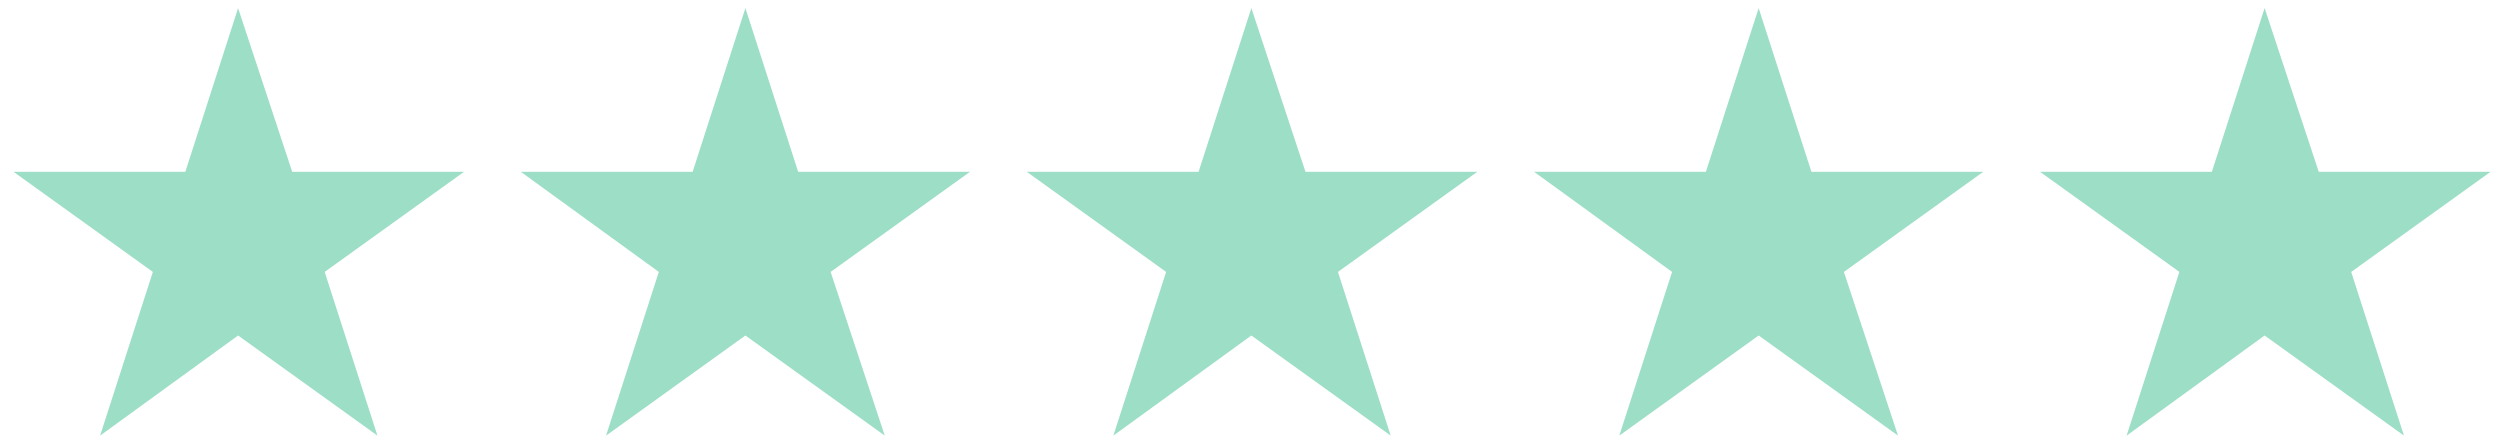
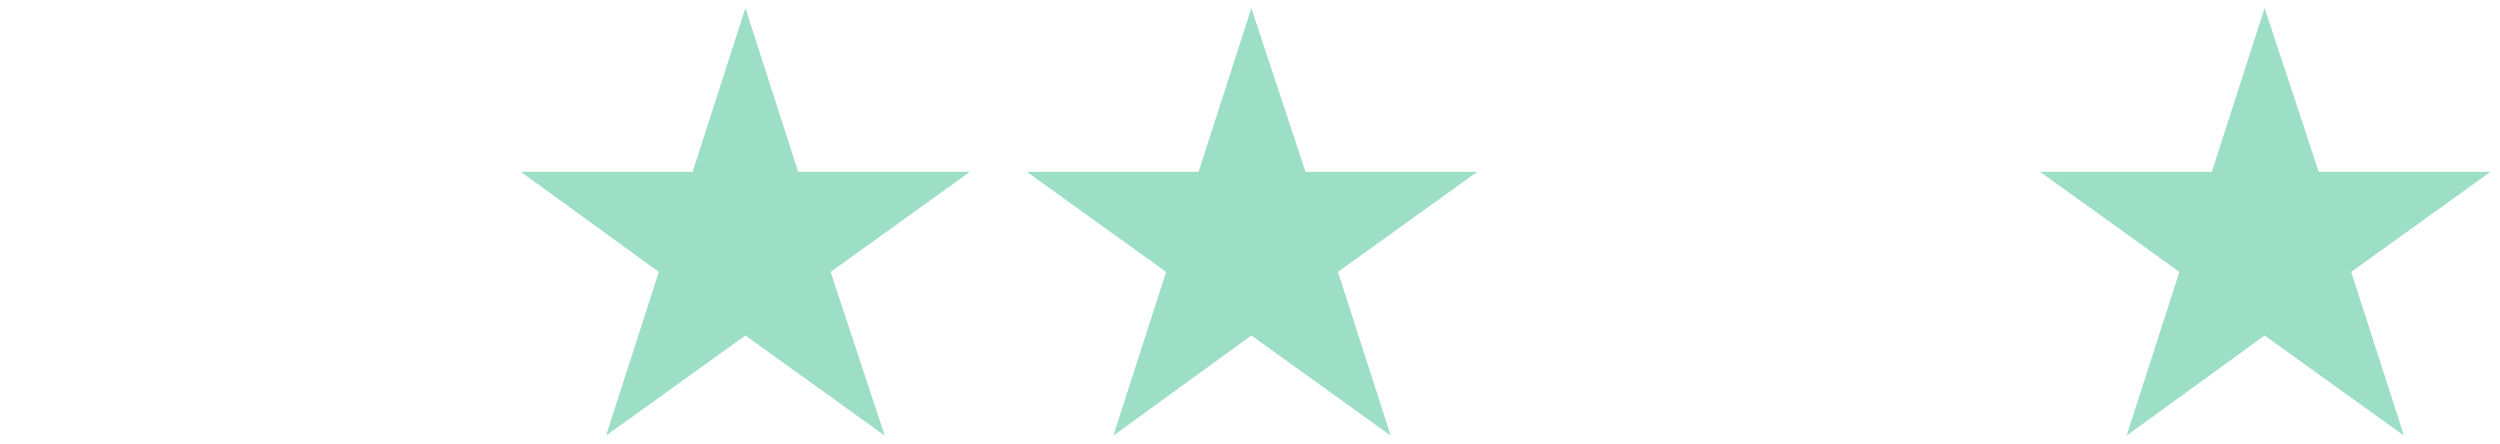
<svg xmlns="http://www.w3.org/2000/svg" id="Layer_1" version="1.1" viewBox="0 0 184.8 32.8">
  <defs>
    <style>
      .st0 {
        fill: #9cdec6;
      }
    </style>
  </defs>
-   <polygon class="st0" points="17.6 .6 21.6 12.7 34.3 12.7 24 20.1 27.9 32.2 17.6 24.8 7.4 32.2 11.3 20.1 1 12.7 13.7 12.7 17.6 .6" />
  <polygon class="st0" points="55.1 .6 59 12.7 71.7 12.7 61.4 20.1 65.4 32.2 55.1 24.8 44.8 32.2 48.7 20.1 38.5 12.7 51.2 12.7 55.1 .6" />
  <polygon class="st0" points="92.5 .6 96.5 12.7 109.2 12.7 98.9 20.1 102.8 32.2 92.5 24.8 82.3 32.2 86.2 20.1 75.9 12.7 88.6 12.7 92.5 .6" />
-   <polygon class="st0" points="130 .6 133.9 12.7 146.6 12.7 136.3 20.1 140.3 32.2 130 24.8 119.7 32.2 123.6 20.1 113.4 12.7 126.1 12.7 130 .6" />
  <polygon class="st0" points="167.4 .6 171.4 12.7 184.1 12.7 173.8 20.1 177.7 32.2 167.4 24.8 157.2 32.2 161.1 20.1 150.8 12.7 163.5 12.7 167.4 .6" />
</svg>